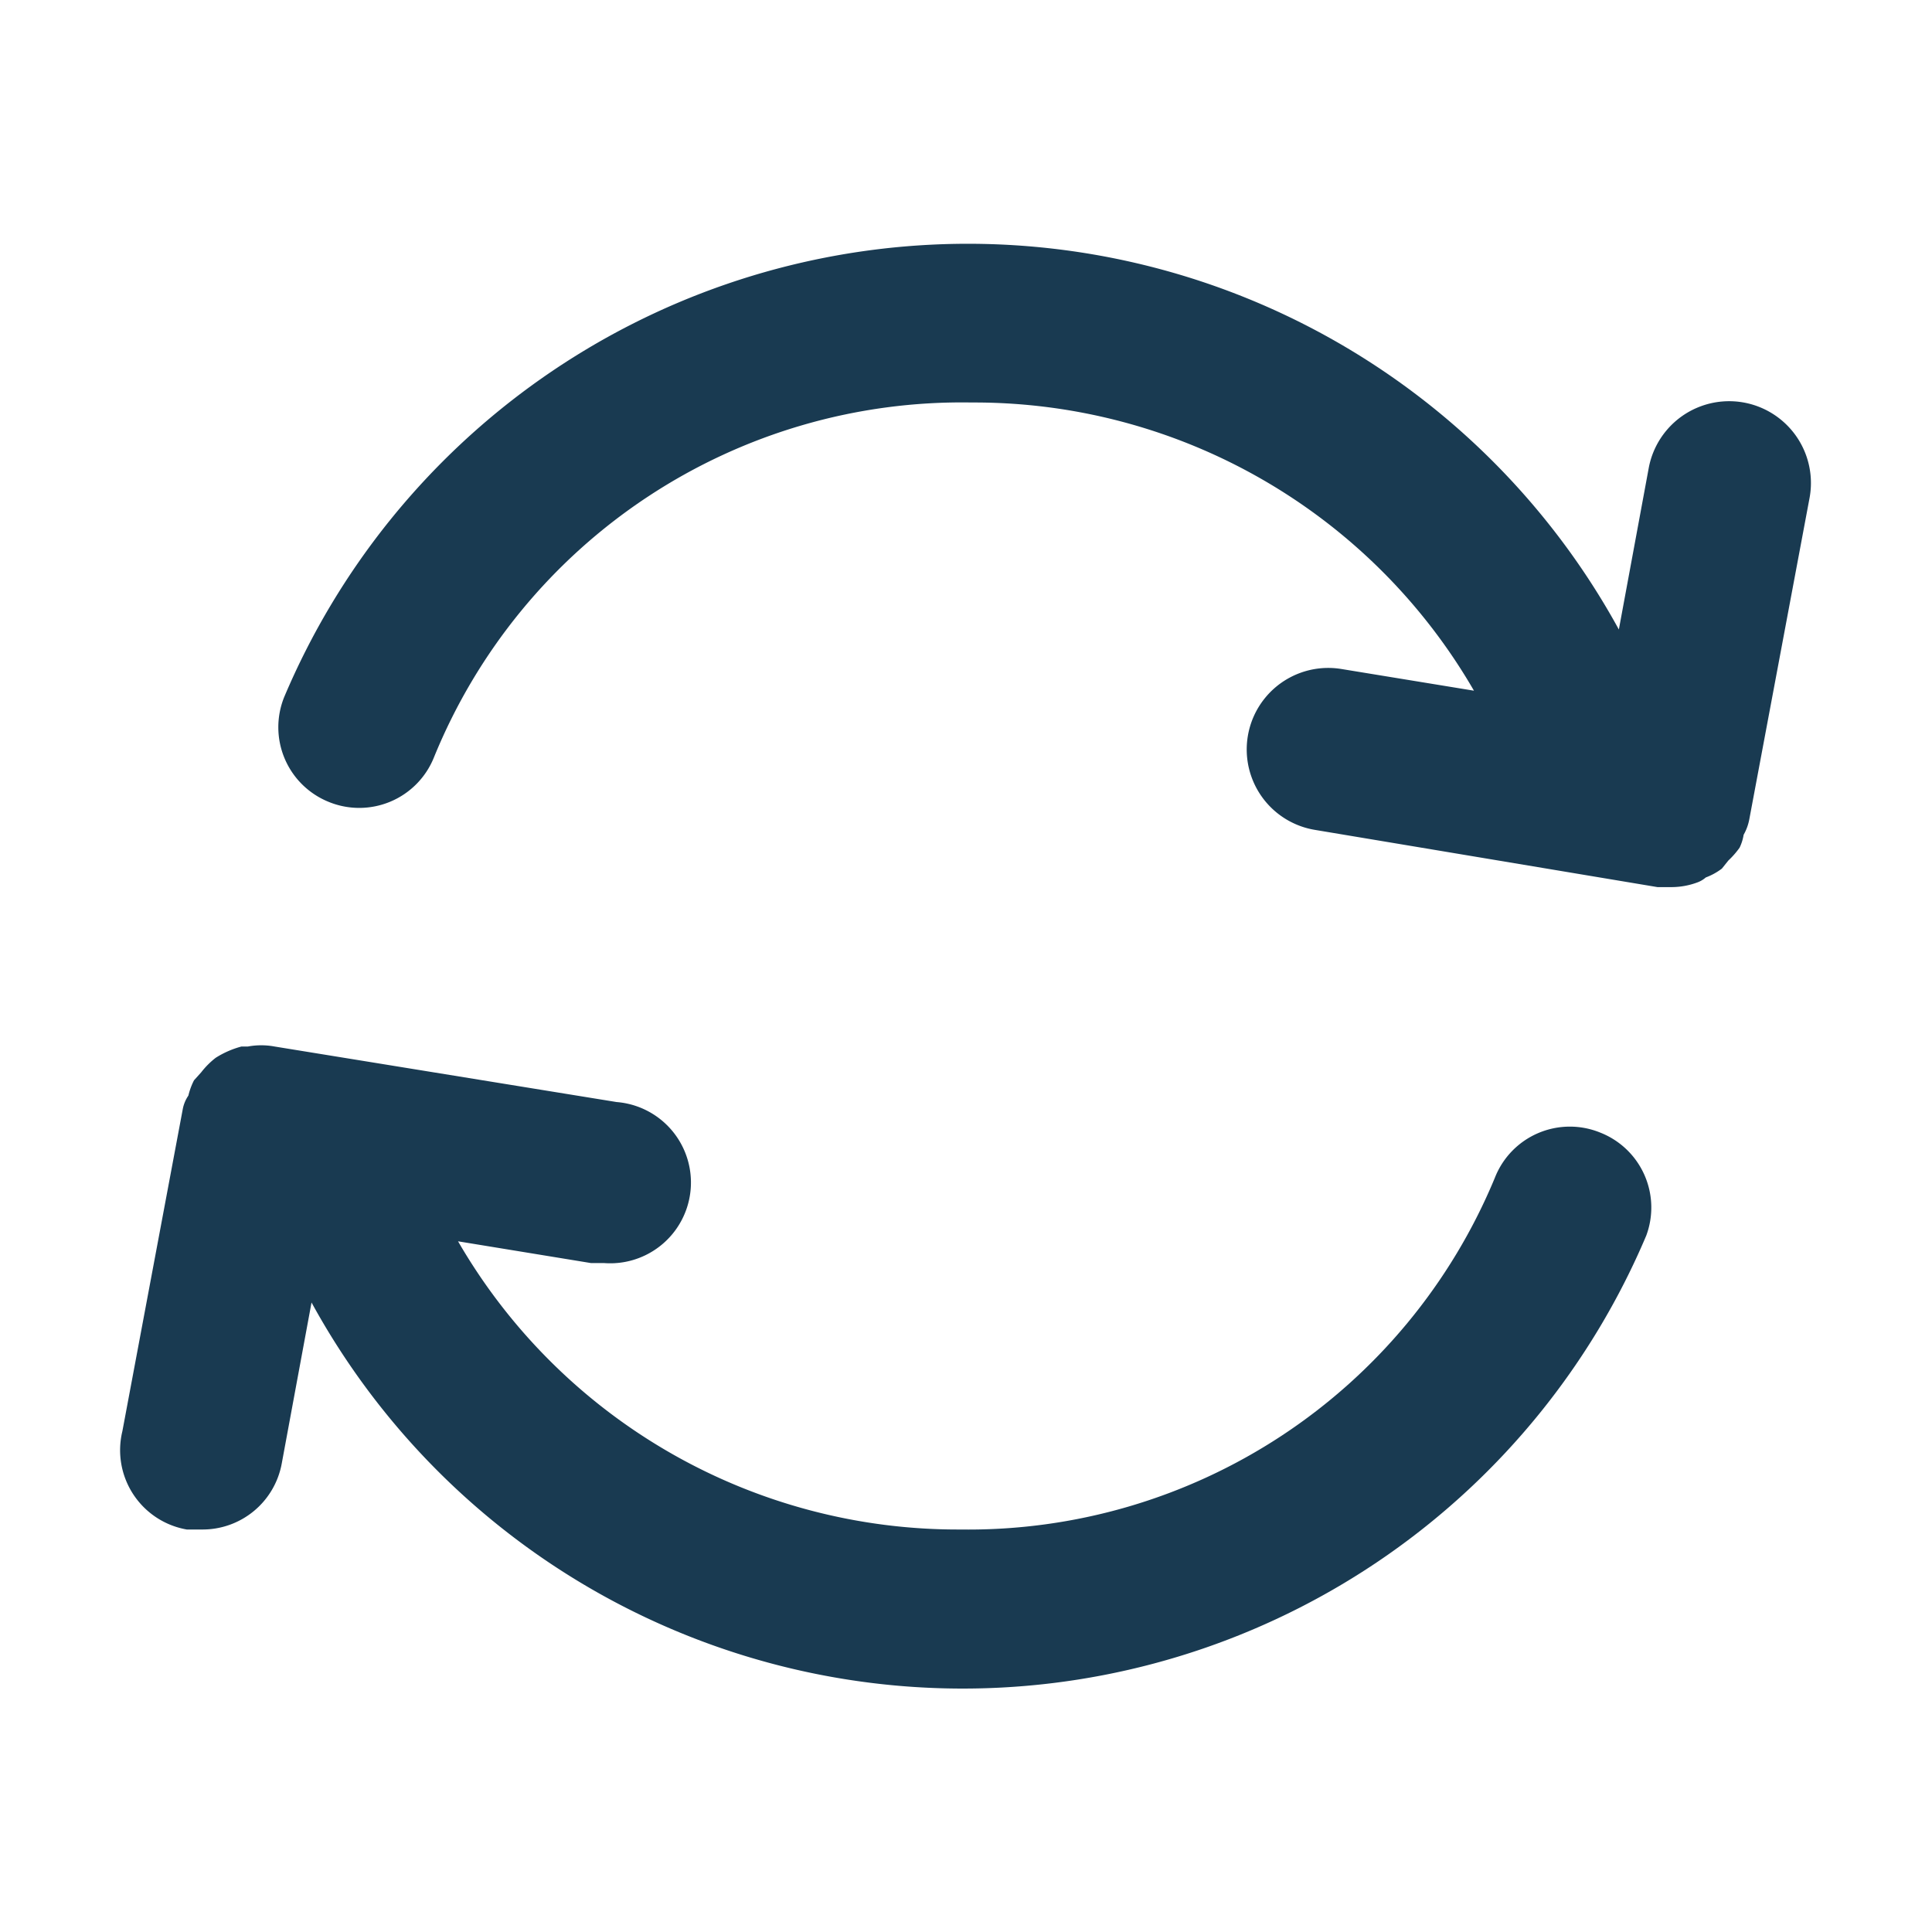
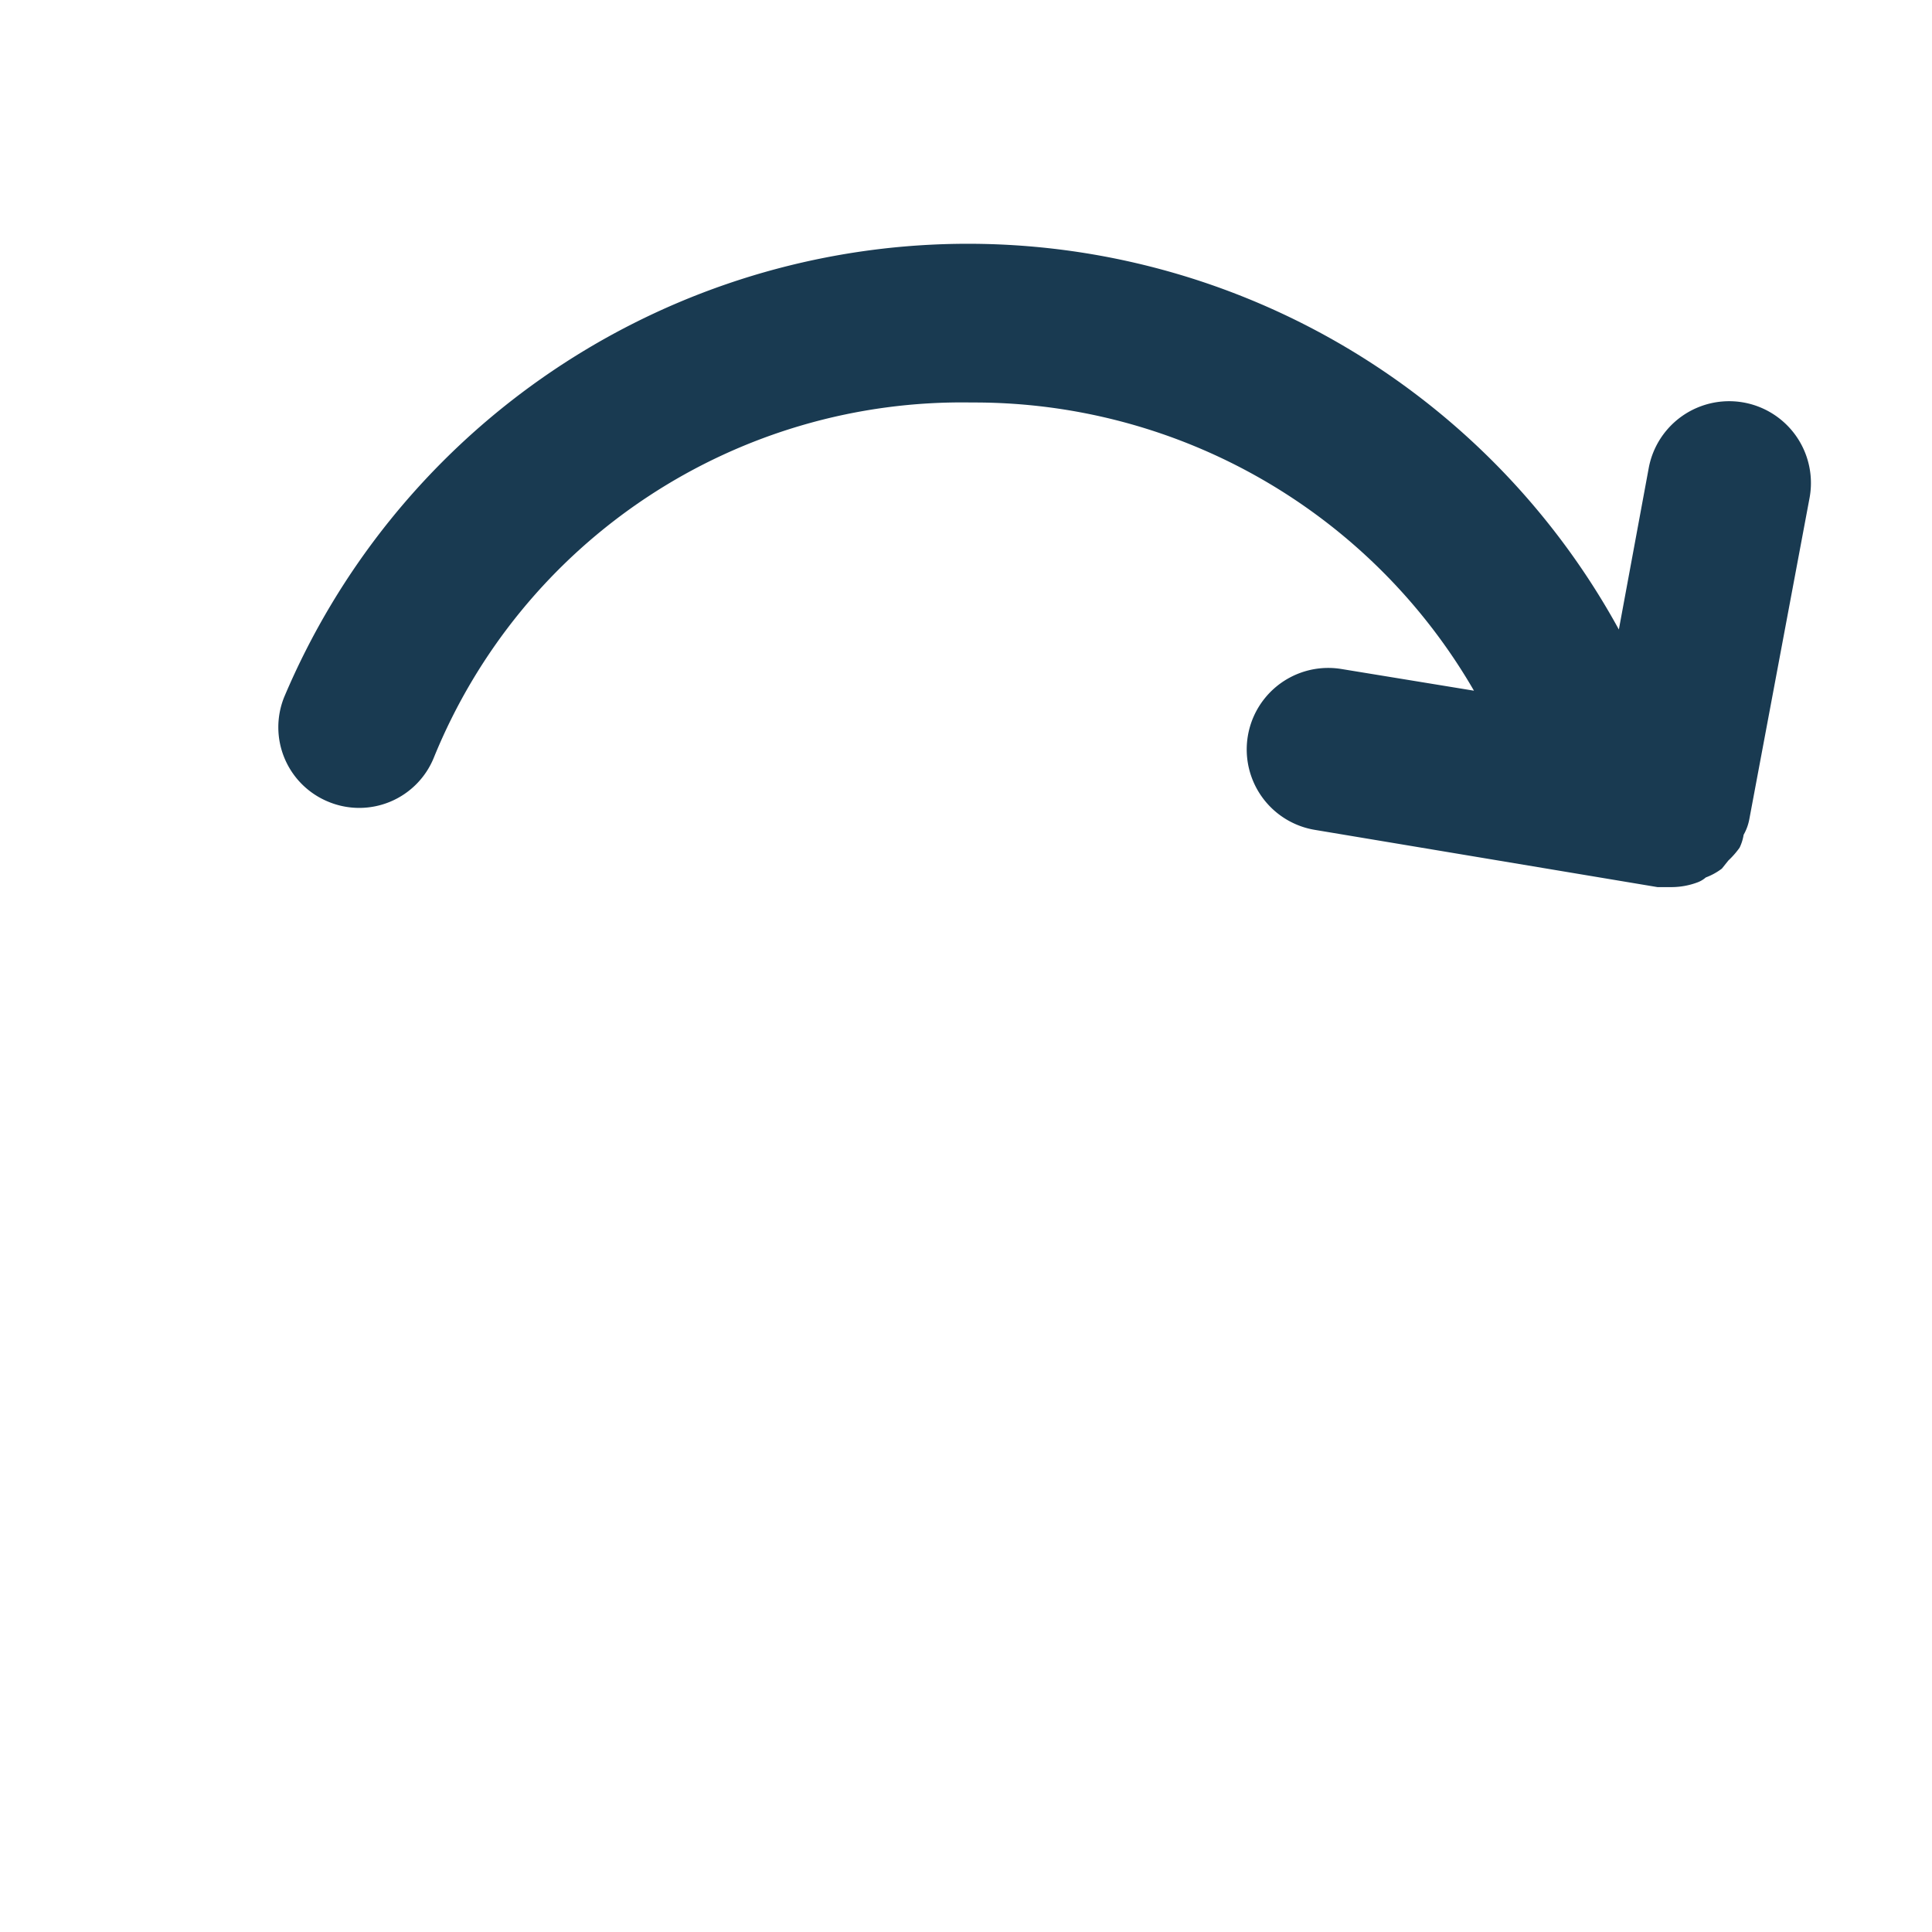
<svg xmlns="http://www.w3.org/2000/svg" width="24" height="24" viewBox="0 0 24 24">
  <path fill="#193a51" d="M21.66,10.37a.62.62,0,0,0,.07-.19l.75-4a1,1,0,0,0-2-.36l-.37,2a9.22,9.22,0,0,0-16.58.84,1,1,0,0,0,.55,1.3,1,1,0,0,0,1.31-.55A7.08,7.08,0,0,1,12.07,5a7.17,7.17,0,0,1,6.24,3.58l-1.65-.27a1,1,0,1,0-.32,2l4.25.71h.16a.93.93,0,0,0,.34-.06.33.33,0,0,0,.1-.06.78.78,0,0,0,.2-.11l.08-.1a1.07,1.07,0,0,0,.14-.16A.58.58,0,0,0,21.66,10.37Z" />
-   <path fill="#193a51" class="cls-3" d="M19.88,14.07a1,1,0,0,0-1.31.56A7.08,7.08,0,0,1,11.93,19a7.17,7.17,0,0,1-6.24-3.58l1.65.27.16,0a1,1,0,0,0,.16-2L3.41,13a.91.91,0,0,0-.33,0H3a1.15,1.15,0,0,0-.32.14l0,0a1,1,0,0,0-.18.18l-.09.1a.84.84,0,0,0-.07.19.44.44,0,0,0-.07.17l-.75,4A1,1,0,0,0,2.32,19l.18,0a1,1,0,0,0,1-.82l.37-2a9.22,9.22,0,0,0,16.58-.83A1,1,0,0,0,19.88,14.07Z" />
</svg>